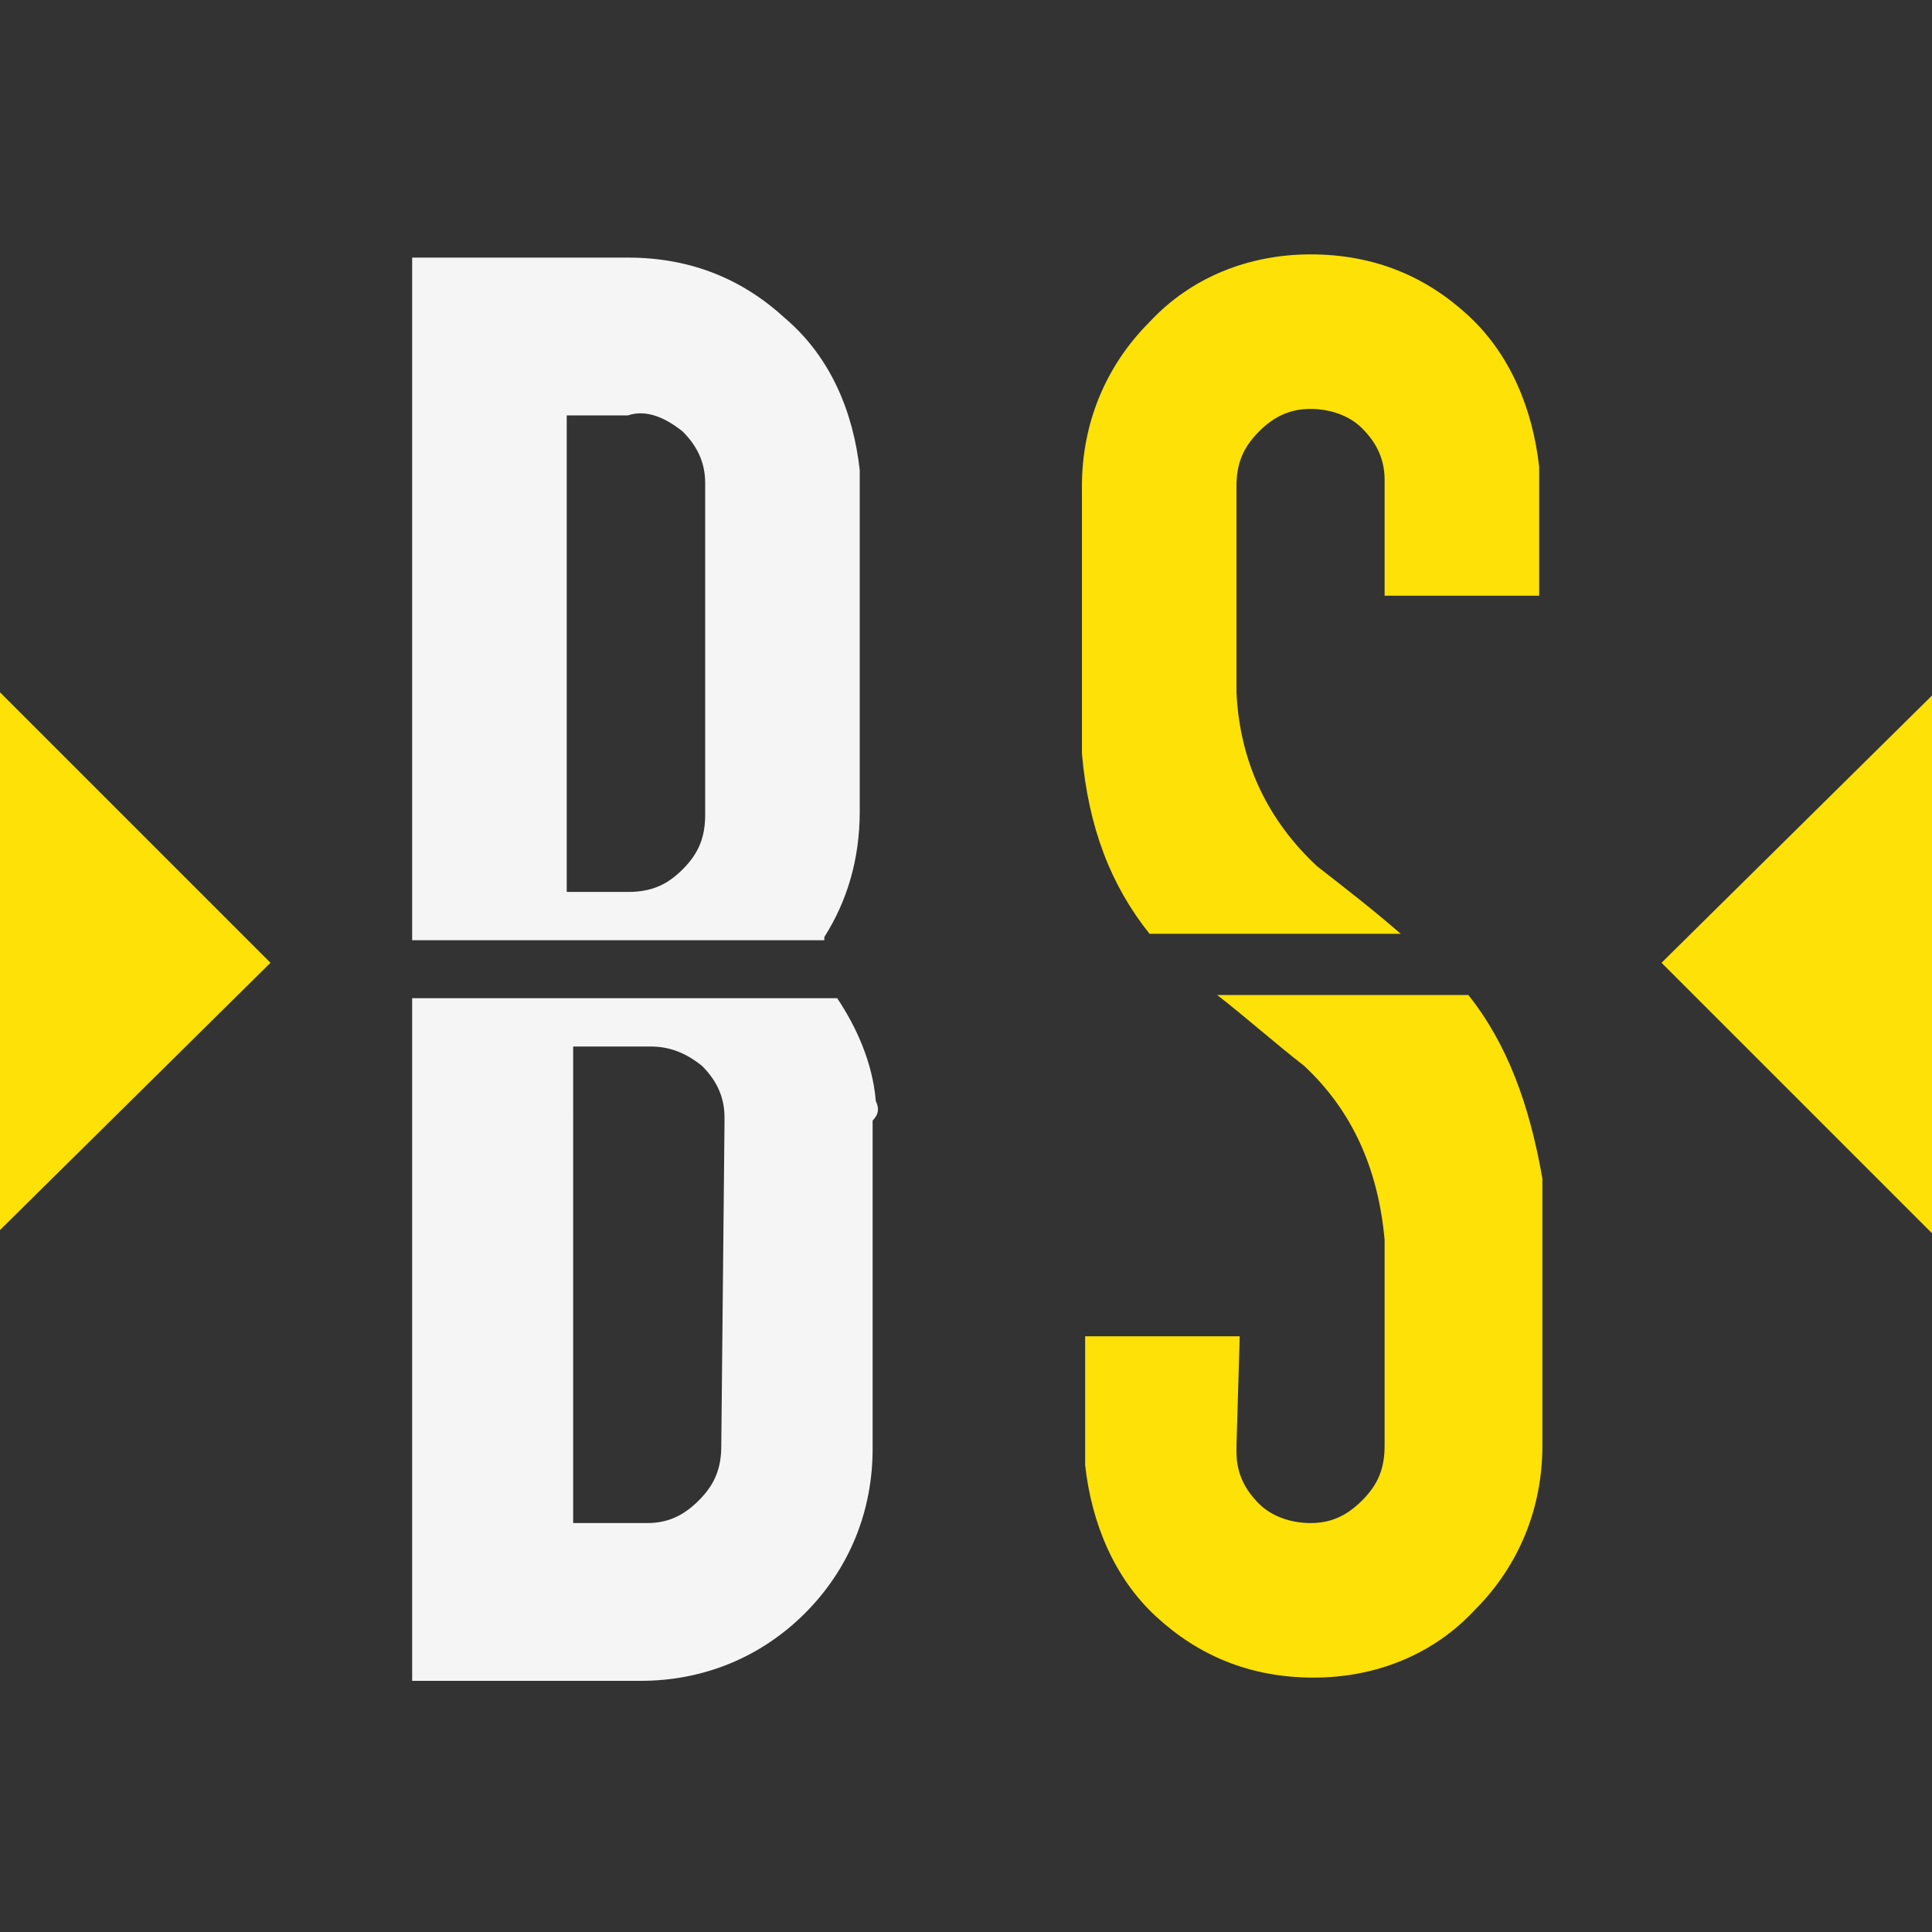
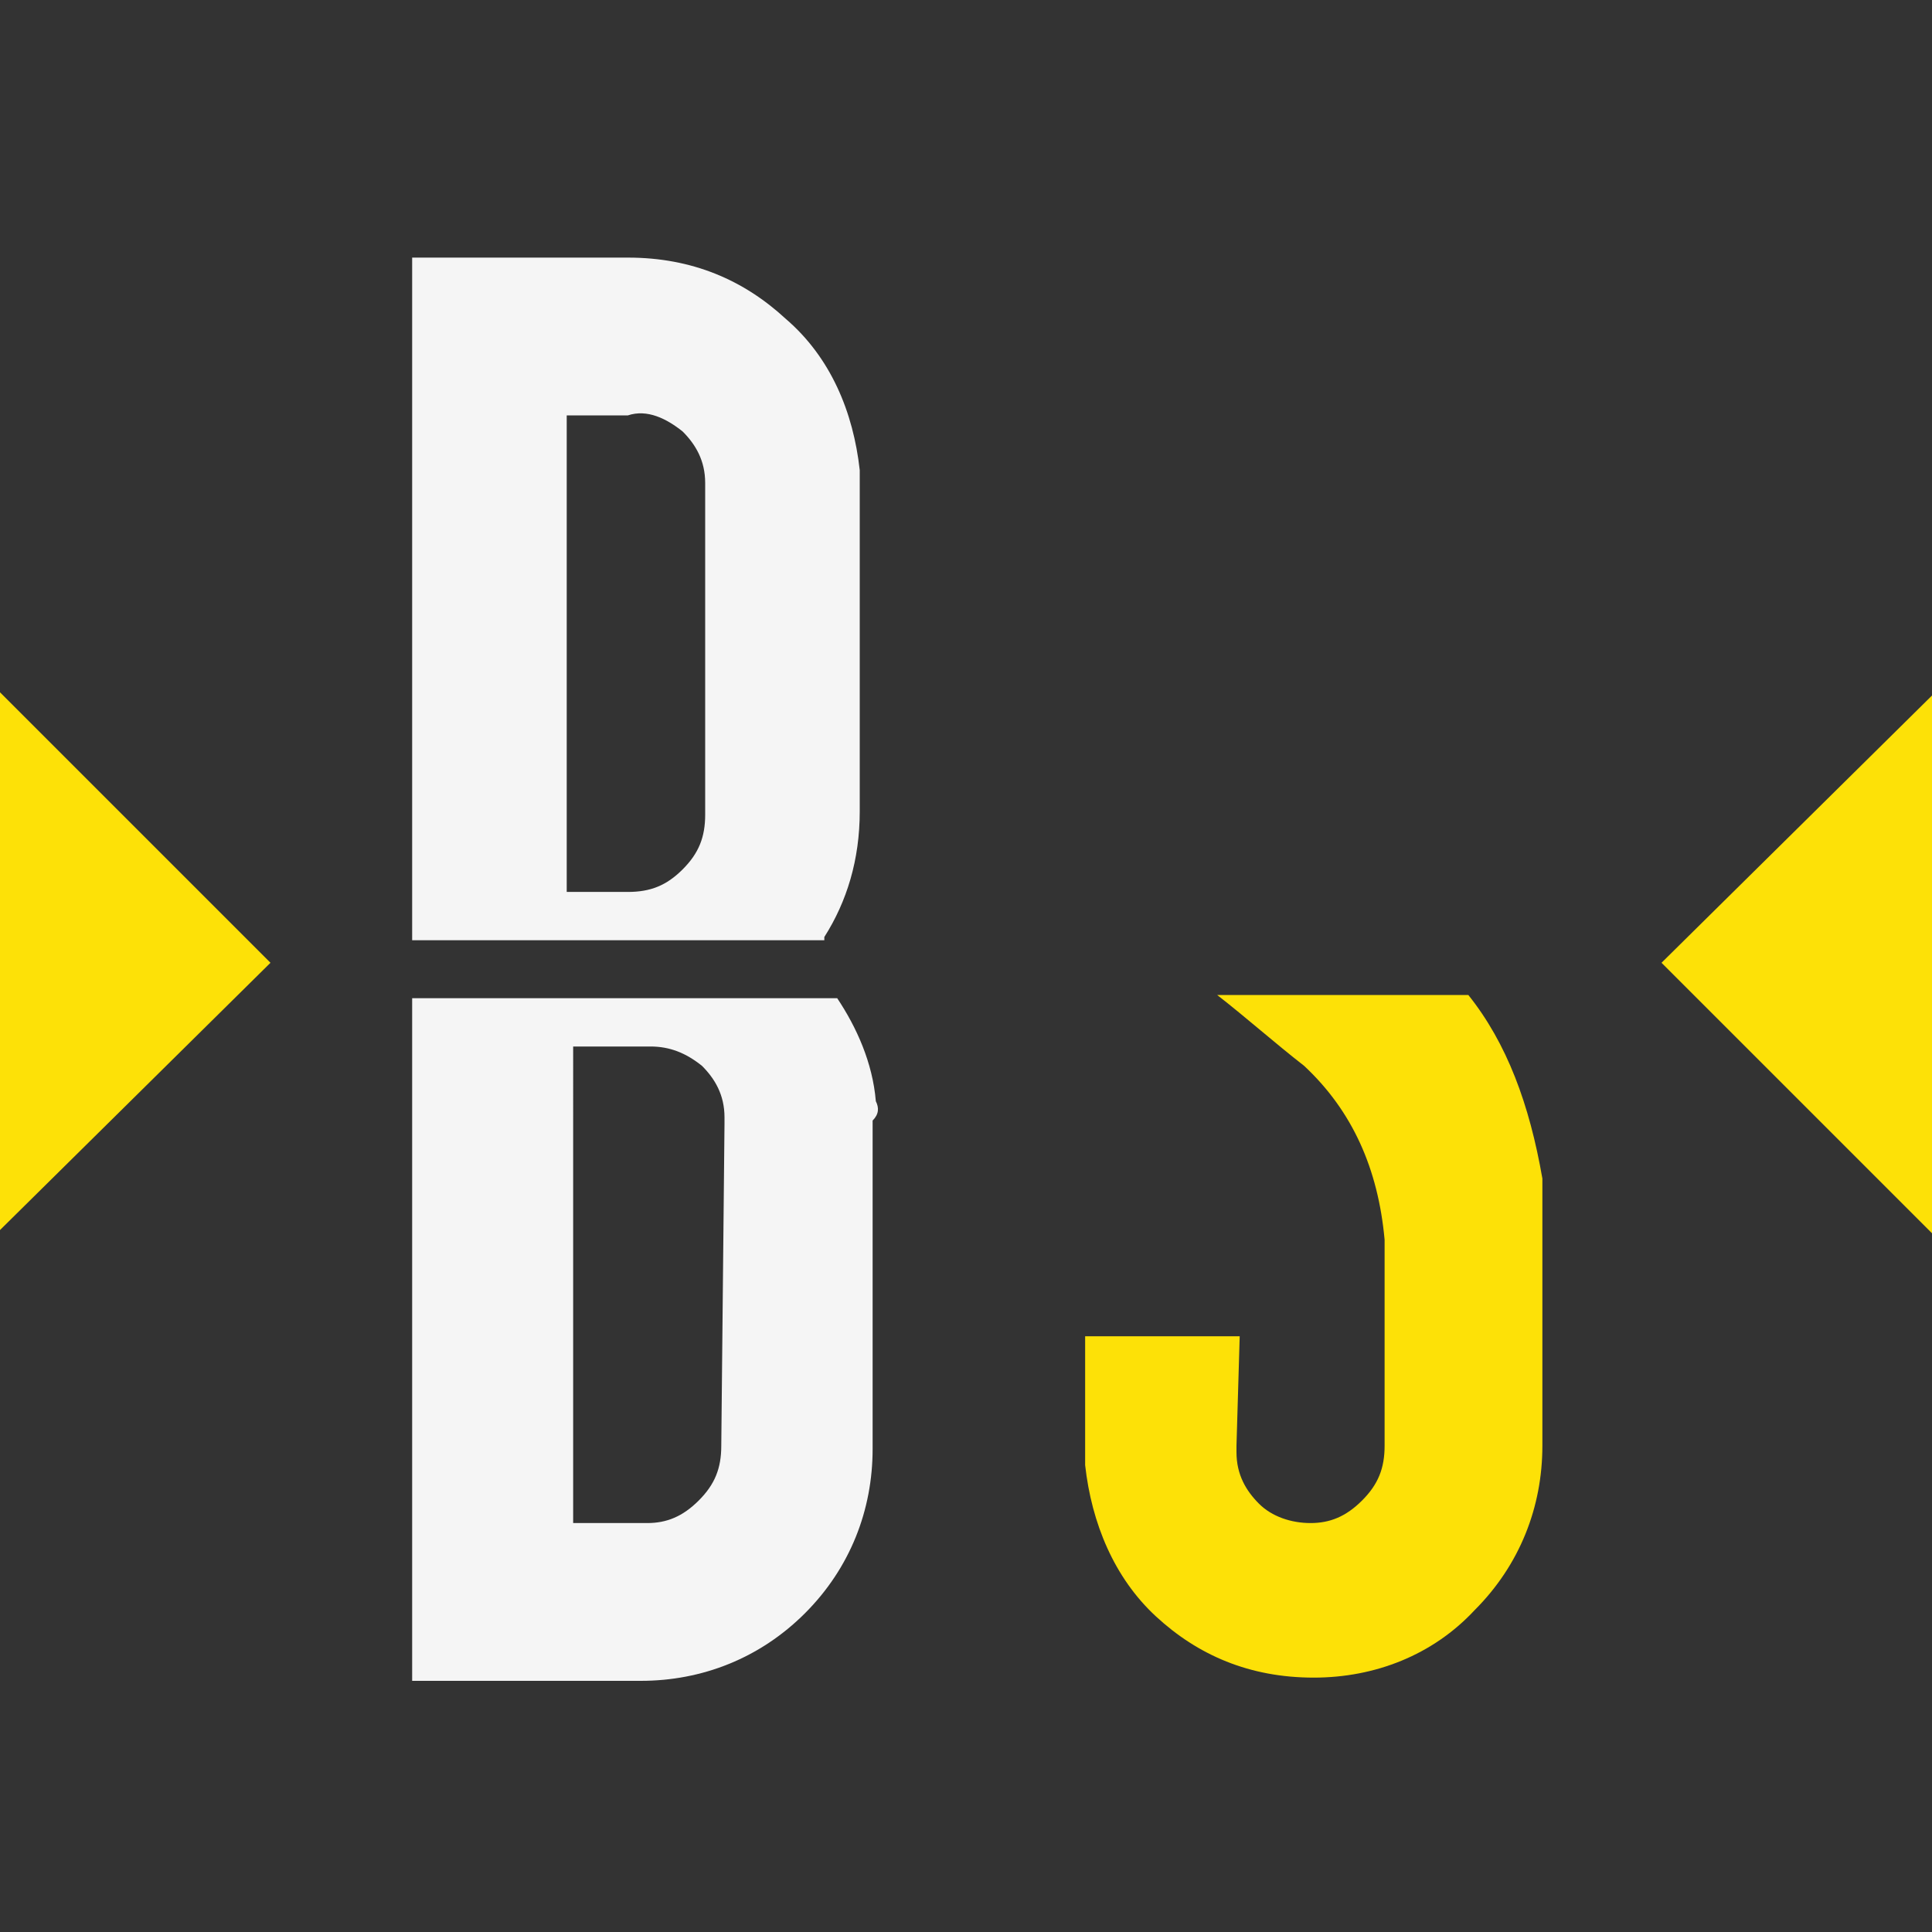
<svg xmlns="http://www.w3.org/2000/svg" version="1.1" id="Слой_1" x="0px" y="0px" viewBox="0 0 60 60" style="enable-background:new 0 0 60 60;" xml:space="preserve">
  <rect x="0" y="0" width="60" height="60" fill="#333333" stroke="none" />
  <style type="text/css"> .st0{fill:#F5F5F5;} .st1{fill:#FDE107;} </style>
  <g id="betsoft">
    <g>
-       <path class="st0" d="M25.6,29.1c0.7-1.1,1.1-2.4,1.1-3.9V15.2c0-0.2,0-0.4,0-0.6c-0.2-1.8-0.9-3.5-2.3-4.7C23.1,8.7,21.5,8,19.5,8 h-6.7v21.2H25.6z M21.2,13.4c0.4,0.4,0.7,0.9,0.7,1.6c0,0.1,0,0.1,0,0.2v10.1c0,0.7-0.2,1.2-0.7,1.7s-1,0.7-1.7,0.7h-1.9V12.9h1.9 C20.1,12.7,20.7,13,21.2,13.4z" />
+       <path class="st0" d="M25.6,29.1c0.7-1.1,1.1-2.4,1.1-3.9V15.2c0-0.2,0-0.4,0-0.6c-0.2-1.8-0.9-3.5-2.3-4.7C23.1,8.7,21.5,8,19.5,8 h-6.7v21.2H25.6z M21.2,13.4c0.4,0.4,0.7,0.9,0.7,1.6c0,0.1,0,0.1,0,0.2v10.1c0,0.7-0.2,1.2-0.7,1.7s-1,0.7-1.7,0.7h-1.9V12.9h1.9 C20.1,12.7,20.7,13,21.2,13.4" />
      <path class="st0" d="M27.2,34.2C27.1,33,26.6,31.9,26,31H12.8v21.2h7.1c1.9,0,3.7-0.7,5.1-2.1c1.4-1.4,2.1-3.2,2.1-5.1V34.8 C27.3,34.6,27.3,34.4,27.2,34.2z M22.4,44.9c0,0.7-0.2,1.2-0.7,1.7c-0.5,0.5-1,0.7-1.6,0.7h-2.3V32.5h2.4c0.6,0,1.1,0.2,1.6,0.6 c0.4,0.4,0.7,0.9,0.7,1.6c0,0.1,0,0.1,0,0.2L22.4,44.9z" />
    </g>
    <g>
-       <path class="st1" d="M35.7,29h7.8c-0.8-0.7-1.7-1.4-2.6-2.1c-1.5-1.4-2.4-3.2-2.5-5.4c0-0.3,0-0.7,0-1.1v-5.3 c0-0.7,0.2-1.2,0.7-1.7c0.5-0.5,1-0.7,1.6-0.7s1.2,0.2,1.6,0.6c0.4,0.4,0.7,0.9,0.7,1.6c0,0.1,0,0.1,0,0.2v3.4h4.8v-3.4 c0-0.2,0-0.4,0-0.6c-0.2-1.8-0.9-3.5-2.2-4.7s-2.9-1.9-4.9-1.9c-1.9,0-3.7,0.7-5,2.1c-1.4,1.4-2.1,3.2-2.1,5.1v6.7 c0,0.5,0,1.1,0,1.6C33.8,25.7,34.5,27.5,35.7,29z" />
      <path class="st1" d="M45.6,30.9h-7.8c0.9,0.7,1.8,1.5,2.7,2.2c1.5,1.4,2.3,3.2,2.5,5.4c0,0.3,0,1.1,0,1.1v5.3 c0,0.7-0.2,1.2-0.7,1.7c-0.5,0.5-1,0.7-1.6,0.7s-1.2-0.2-1.6-0.6c-0.4-0.4-0.7-0.9-0.7-1.6c0-0.1,0-0.1,0-0.2l0.1-3.4h-4.8v3.4 c0,0.2,0,0.4,0,0.6c0.2,1.8,0.9,3.5,2.2,4.7c1.3,1.2,2.9,1.9,4.9,1.9c1.9,0,3.7-0.7,5-2.1c1.4-1.4,2.1-3.2,2.1-5.1v-6.7 c0-0.5,0-1.1,0-1.6C47.5,34.3,46.8,32.4,45.6,30.9z" />
    </g>
    <polygon class="st1" points="0,38.2 0,21.5 8.4,29.9 " />
    <polygon class="st1" points="60,38.3 60,21.6 51.6,29.9 " />
  </g>
</svg>